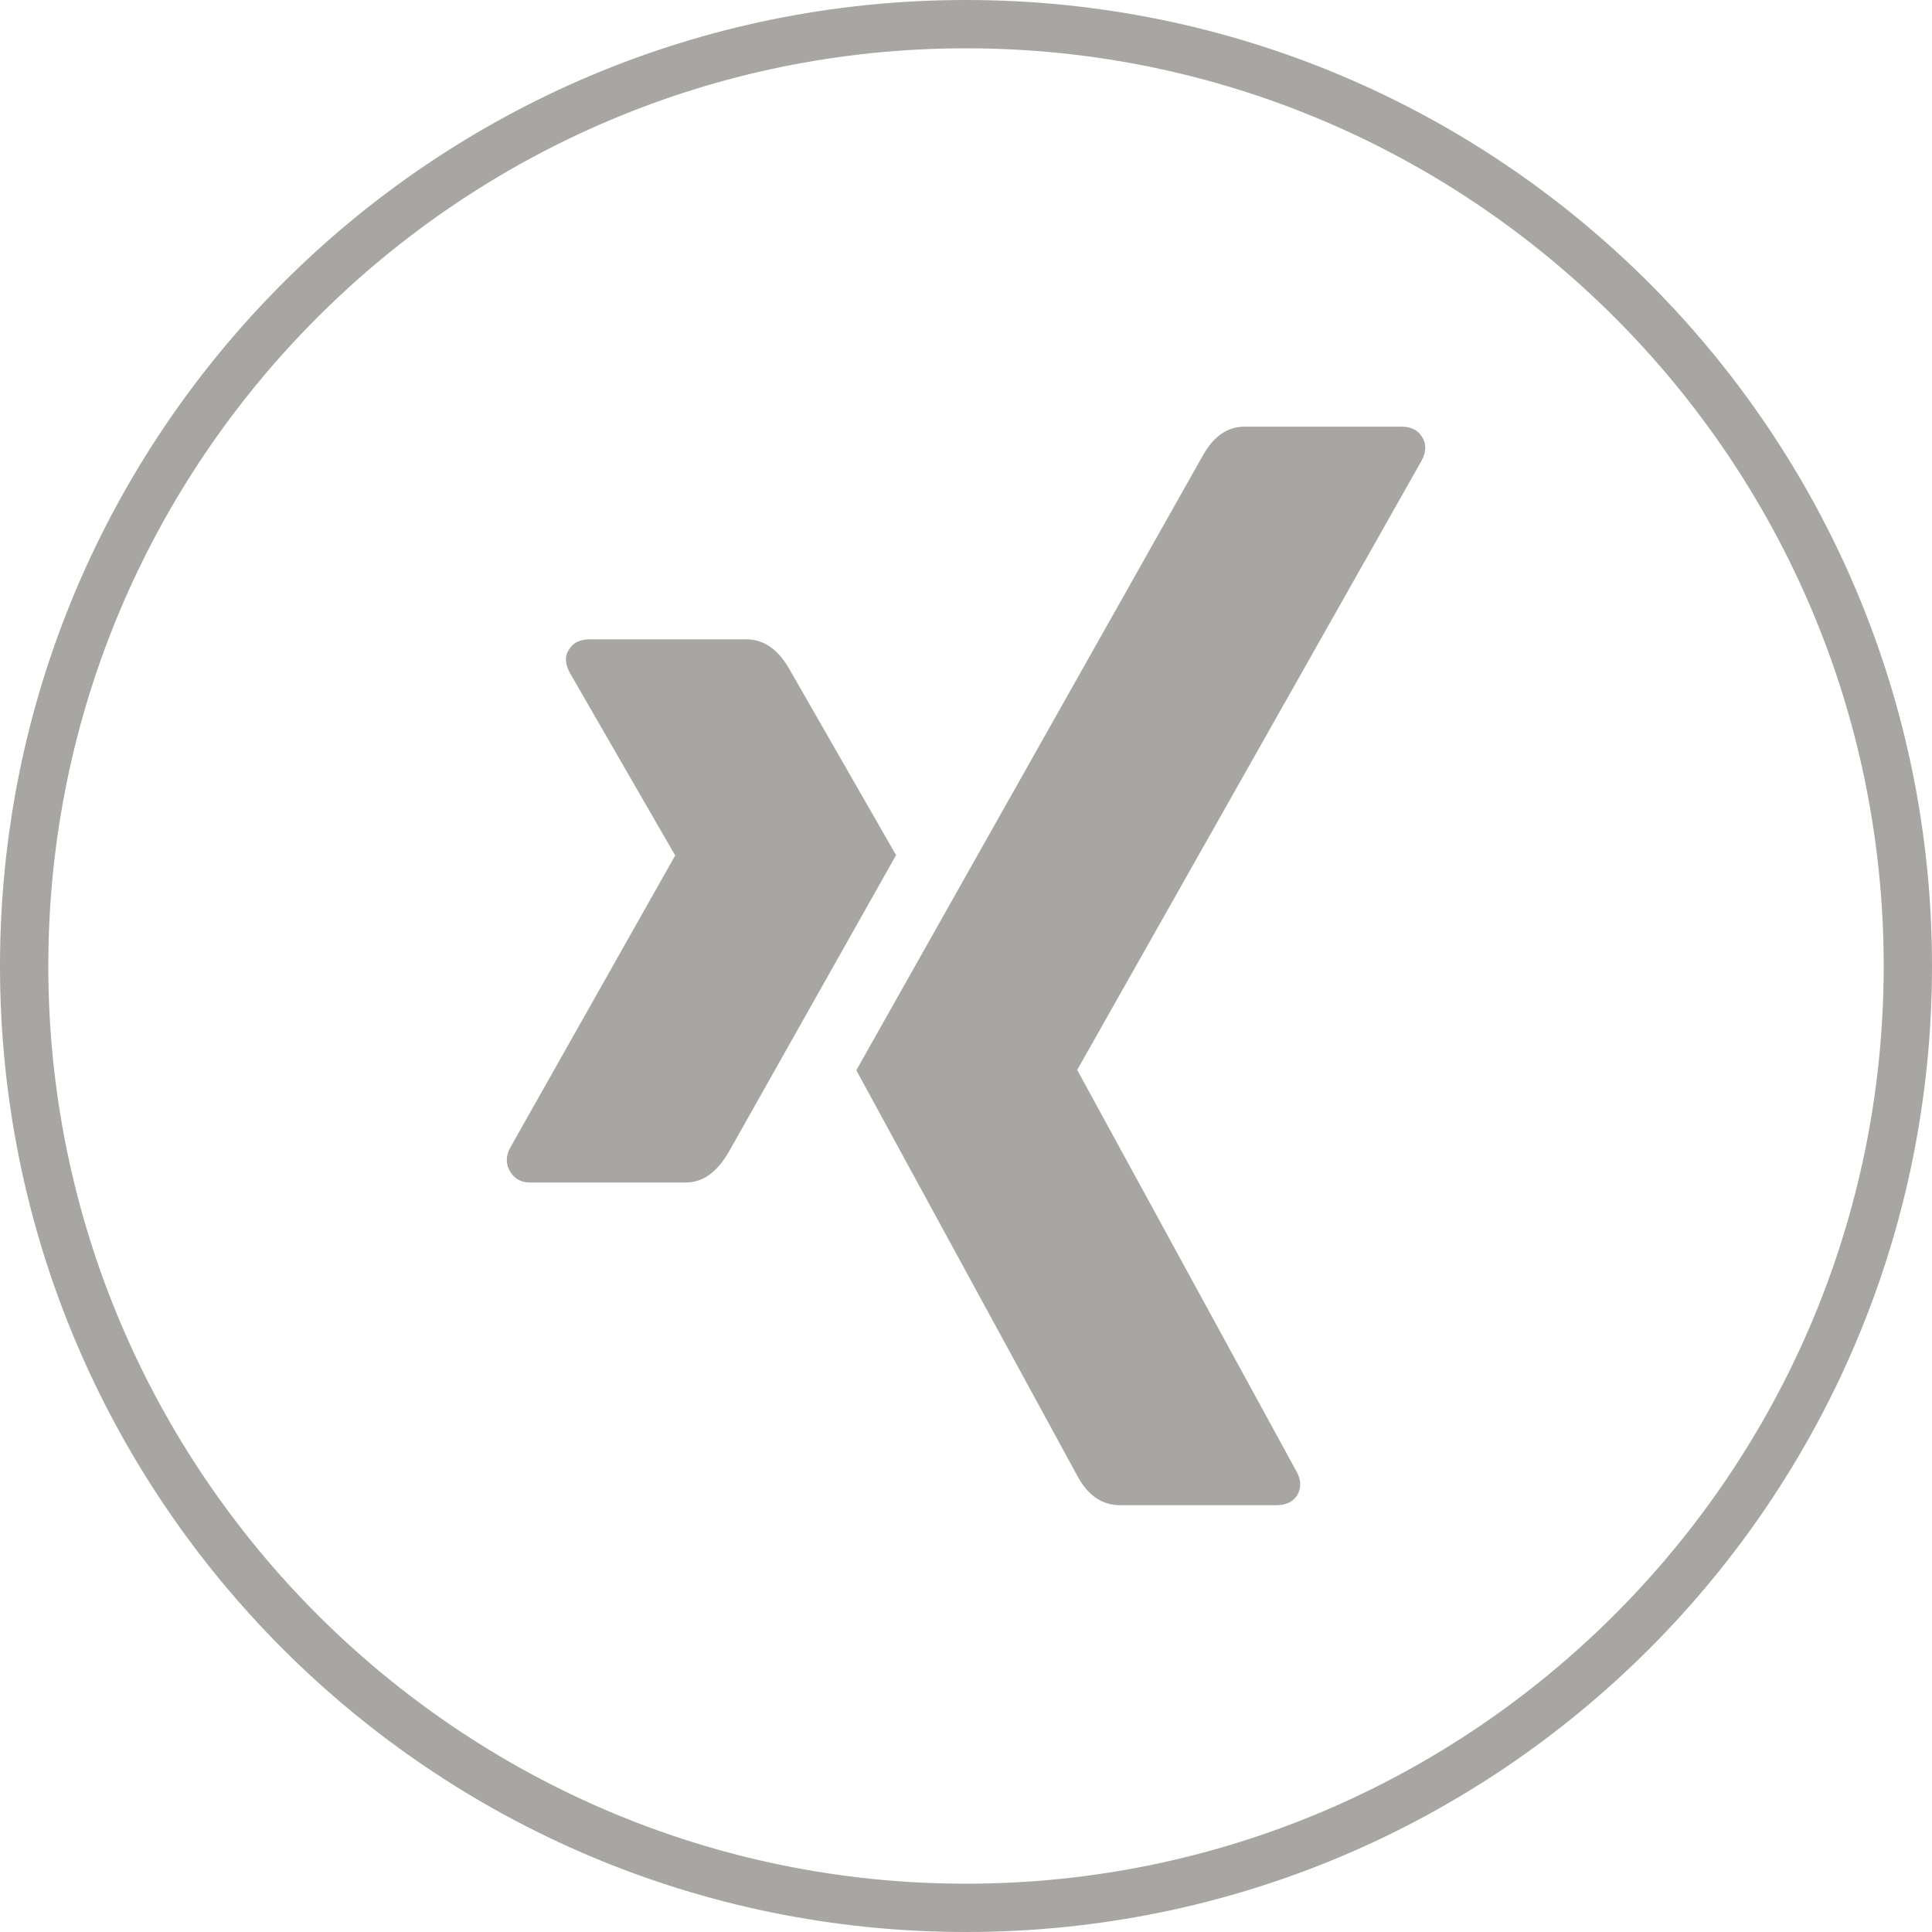
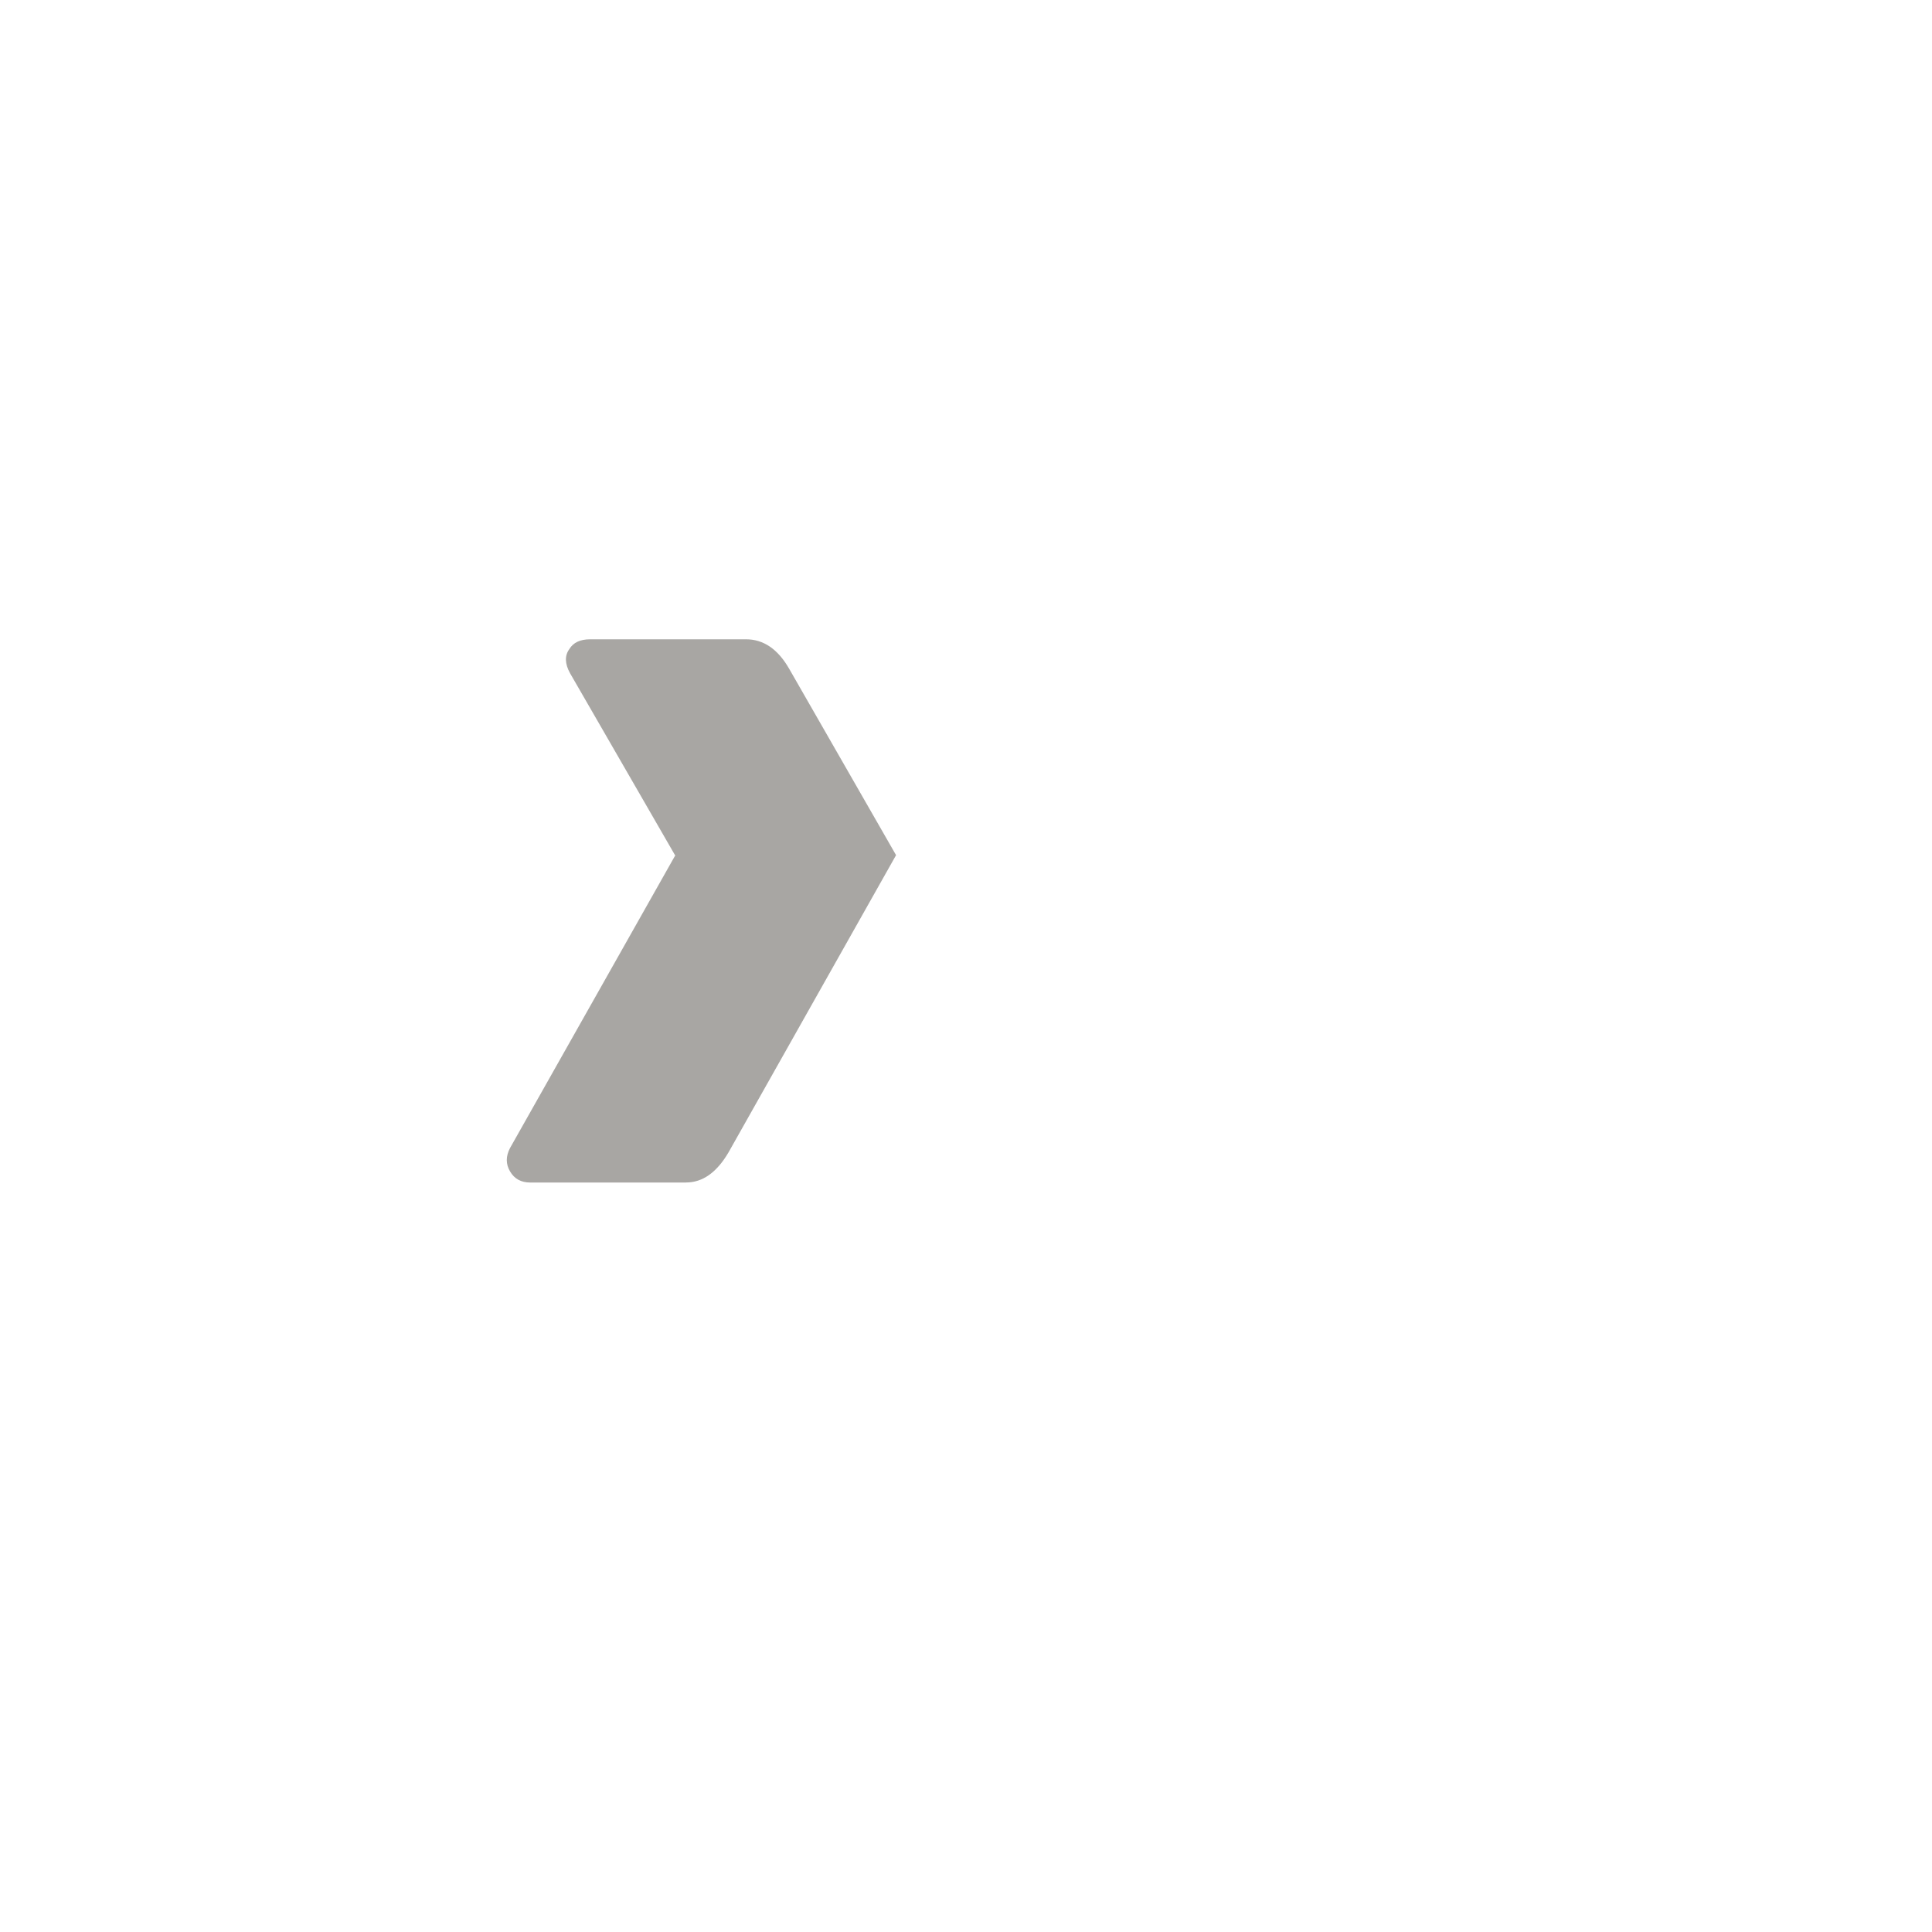
<svg xmlns="http://www.w3.org/2000/svg" version="1.1" id="YouTube_Icon" x="0px" y="0px" width="40px" height="40px" viewBox="0 0 40 40" enable-background="new 0 0 40 40" xml:space="preserve">
  <g>
-     <path fill="#A8A6A3" d="M20,1c10.477,0,19,8.523,19,19s-8.523,19-19,19S1,30.477,1,20S9.523,1,20,1 M20,0C8.954,0,0,8.954,0,20   s8.954,20,20,20s20-8.954,20-20S31.046,0,20,0L20,0z" />
-   </g>
+     </g>
  <g>
    <g>
      <path fill="#A8A6A3" d="M14.204,24.482c0.342,0,0.634-0.206,0.878-0.621c2.223-3.942,3.38-5.994,3.47-6.156l-2.215-3.862    c-0.233-0.405-0.531-0.607-0.89-0.607H12.22c-0.208,0-0.351,0.067-0.432,0.202c-0.099,0.135-0.095,0.302,0.014,0.5l2.173,3.767    c0.01,0.009,0.01,0.014,0,0.014l-3.415,6.049c-0.09,0.172-0.09,0.333,0,0.485c0.089,0.153,0.229,0.23,0.417,0.23H14.204z     M14.204,24.482" />
    </g>
-     <path fill="#A8A6A3" d="M29.014,8.834h-3.252c-0.352,0-0.64,0.202-0.864,0.607c-4.618,8.191-7.007,12.43-7.169,12.718l4.577,8.398   c0.216,0.405,0.512,0.607,0.891,0.607h3.226c0.199,0,0.342-0.068,0.432-0.202c0.09-0.155,0.086-0.321-0.014-0.5l-4.535-8.303   v-0.014l7.128-12.61c0.1-0.188,0.1-0.355,0-0.5C29.352,8.902,29.212,8.834,29.014,8.834L29.014,8.834z M29.014,8.834" />
  </g>
</svg>